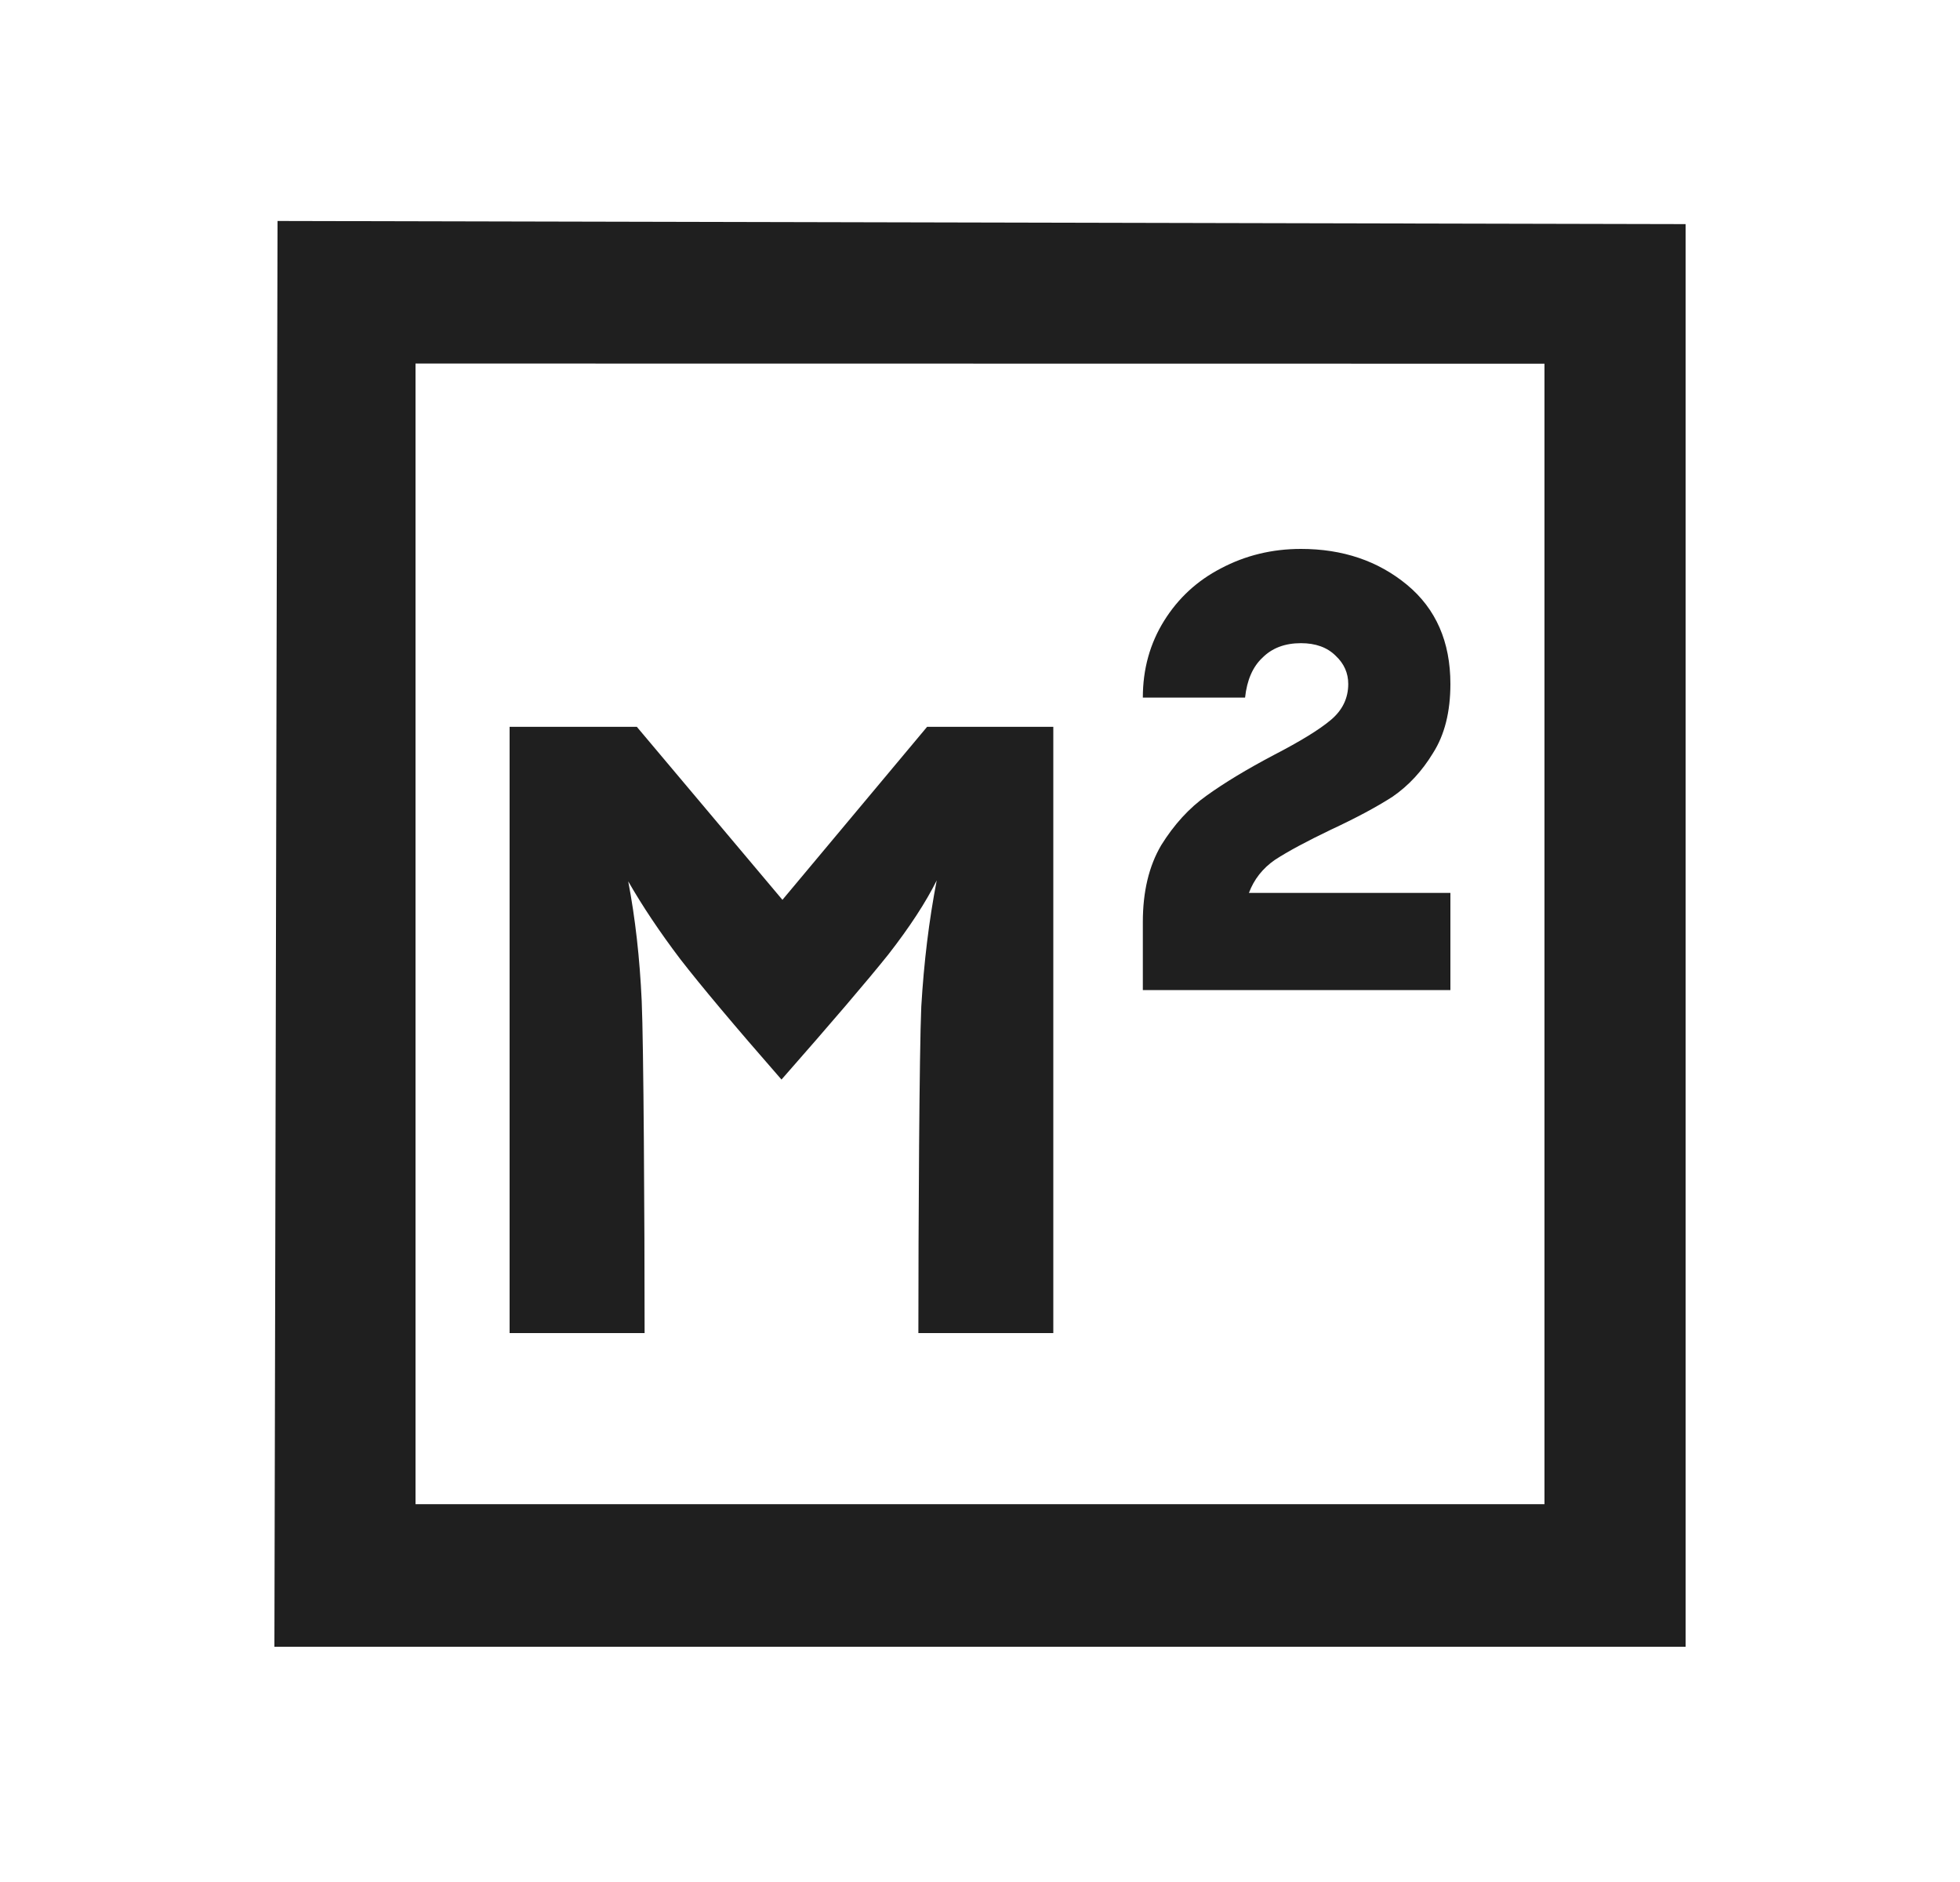
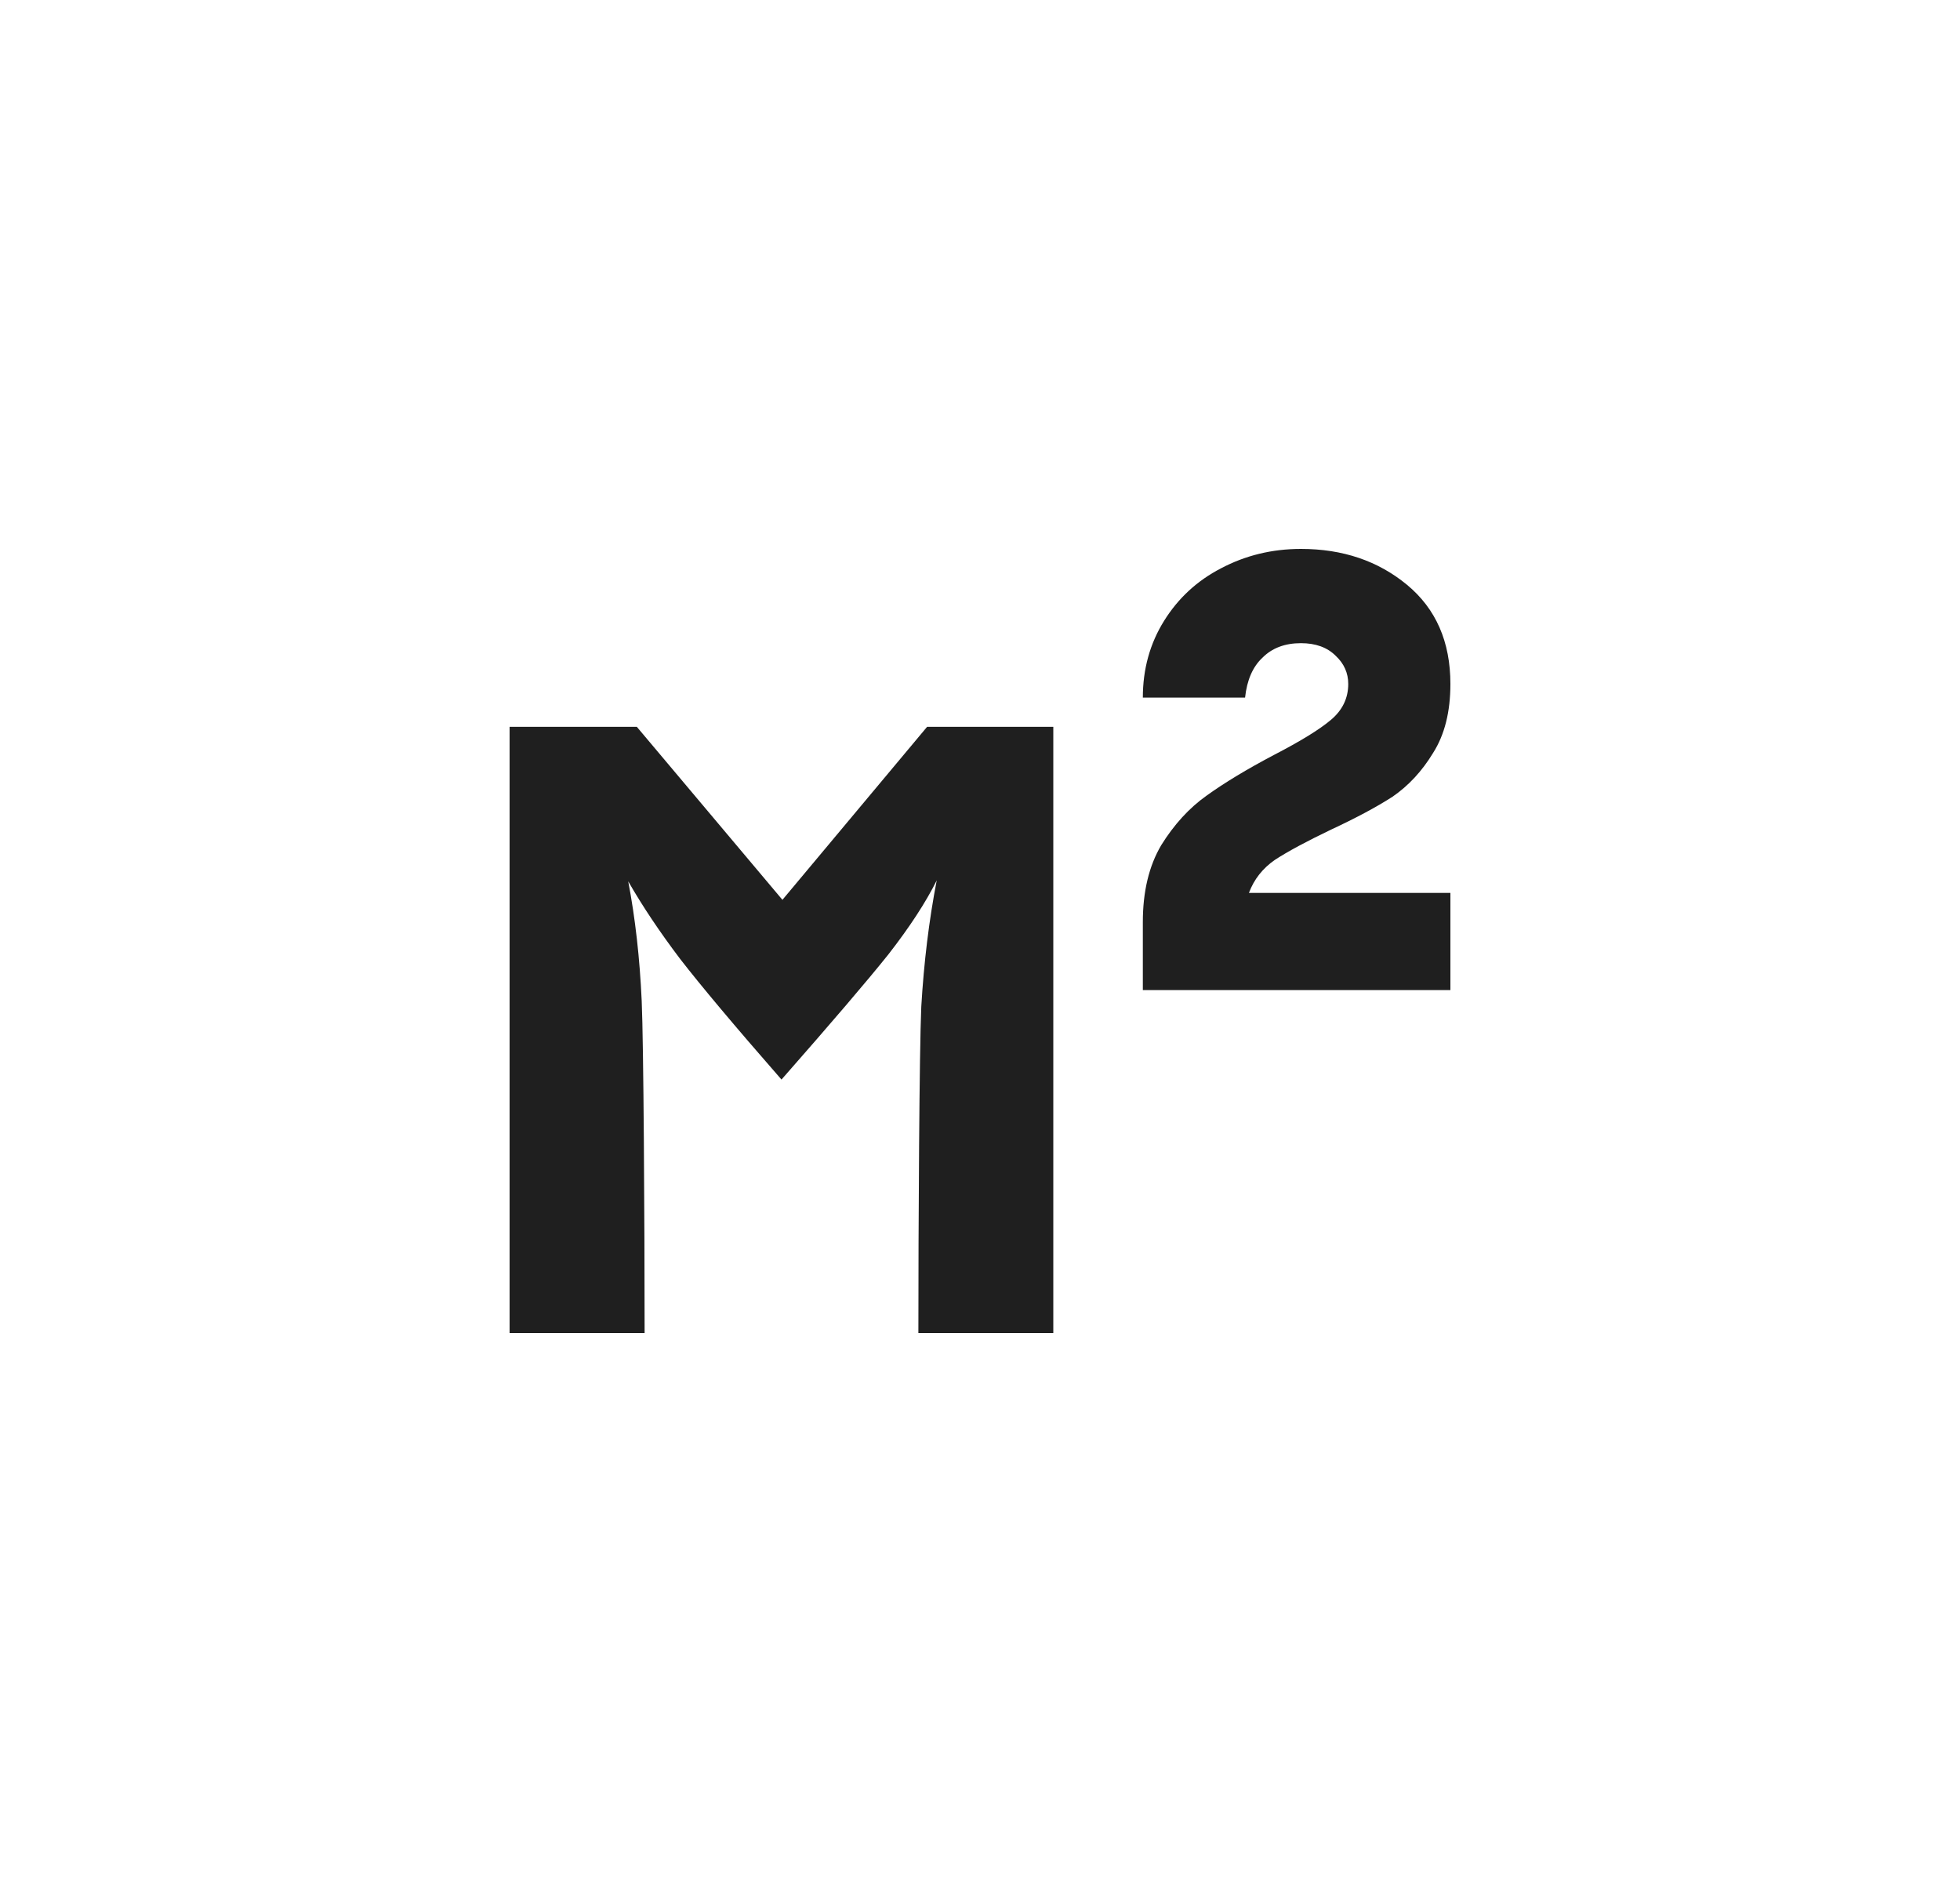
<svg xmlns="http://www.w3.org/2000/svg" width="25" height="24" viewBox="0 0 25 24" fill="none">
  <path d="M18.279 9.602C18.426 9.371 18.5 9.078 18.5 8.722C18.5 8.185 18.316 7.764 17.947 7.458C17.578 7.153 17.127 7 16.594 7C16.225 7 15.885 7.083 15.573 7.248C15.27 7.405 15.028 7.628 14.848 7.917C14.668 8.206 14.577 8.532 14.577 8.896H15.881C15.905 8.673 15.979 8.503 16.102 8.388C16.225 8.264 16.389 8.202 16.594 8.202C16.782 8.202 16.93 8.256 17.037 8.363C17.143 8.462 17.197 8.582 17.197 8.722C17.197 8.904 17.123 9.057 16.975 9.181C16.828 9.305 16.586 9.453 16.25 9.627C15.905 9.809 15.618 9.982 15.389 10.147C15.168 10.304 14.975 10.515 14.811 10.779C14.655 11.044 14.577 11.37 14.577 11.758V12.626H18.5V11.387H15.93C15.995 11.213 16.106 11.073 16.262 10.965C16.426 10.858 16.664 10.73 16.975 10.581C17.295 10.432 17.557 10.292 17.762 10.16C17.967 10.019 18.139 9.833 18.279 9.602Z" fill="#1F1F1F" />
  <path d="M13.435 9.269H11.825L9.98 11.475L8.123 9.269H6.5V17H8.222C8.222 15.546 8.209 13.3 8.185 12.764C8.16 12.218 8.103 11.71 8.013 11.239C8.193 11.553 8.414 11.884 8.677 12.231C8.939 12.569 9.369 13.082 9.968 13.767C10.607 13.04 11.062 12.508 11.333 12.169C11.603 11.822 11.808 11.508 11.948 11.227C11.849 11.739 11.784 12.276 11.751 12.838C11.726 13.4 11.714 15.62 11.714 17H13.435V9.269Z" fill="#1F1F1F" />
-   <path fill-rule="evenodd" clip-rule="evenodd" d="M21.5 2.858L3.54 2.818L3.5 21H21.5V2.858ZM5.3 19.182H19.7V4.638L5.3 4.636L5.3 19.182Z" fill="#1F1F1F" />
</svg>